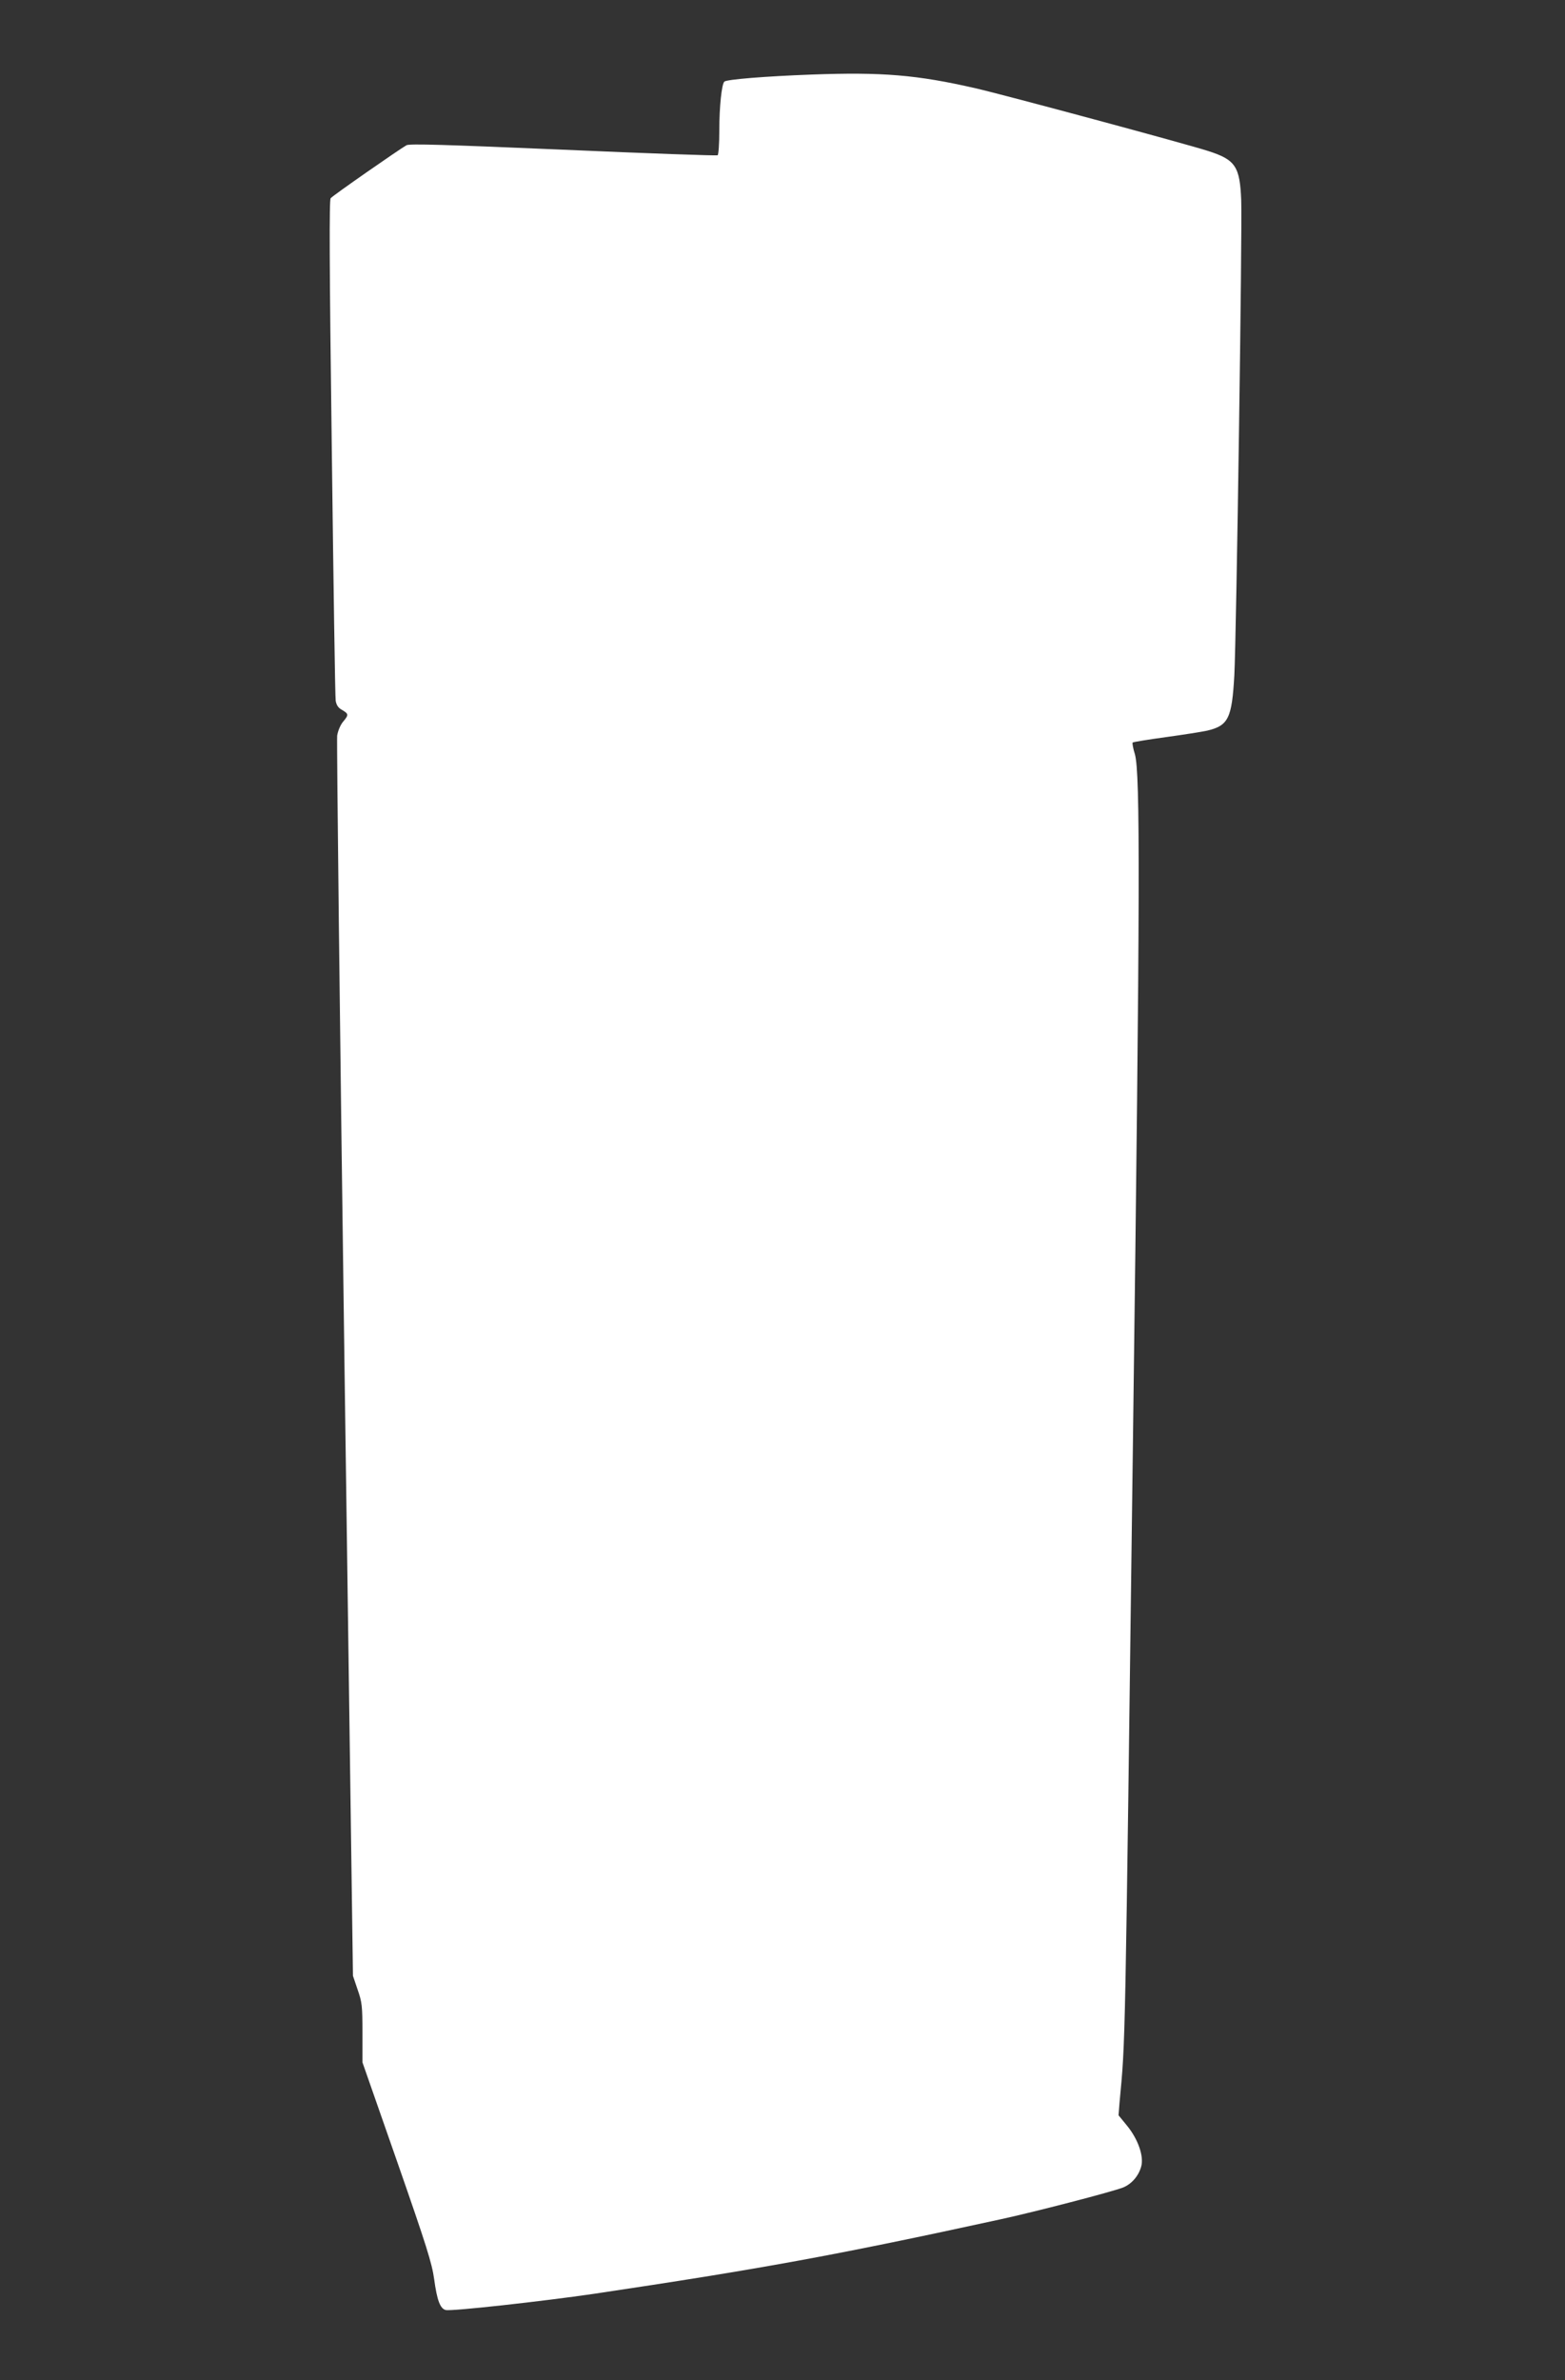
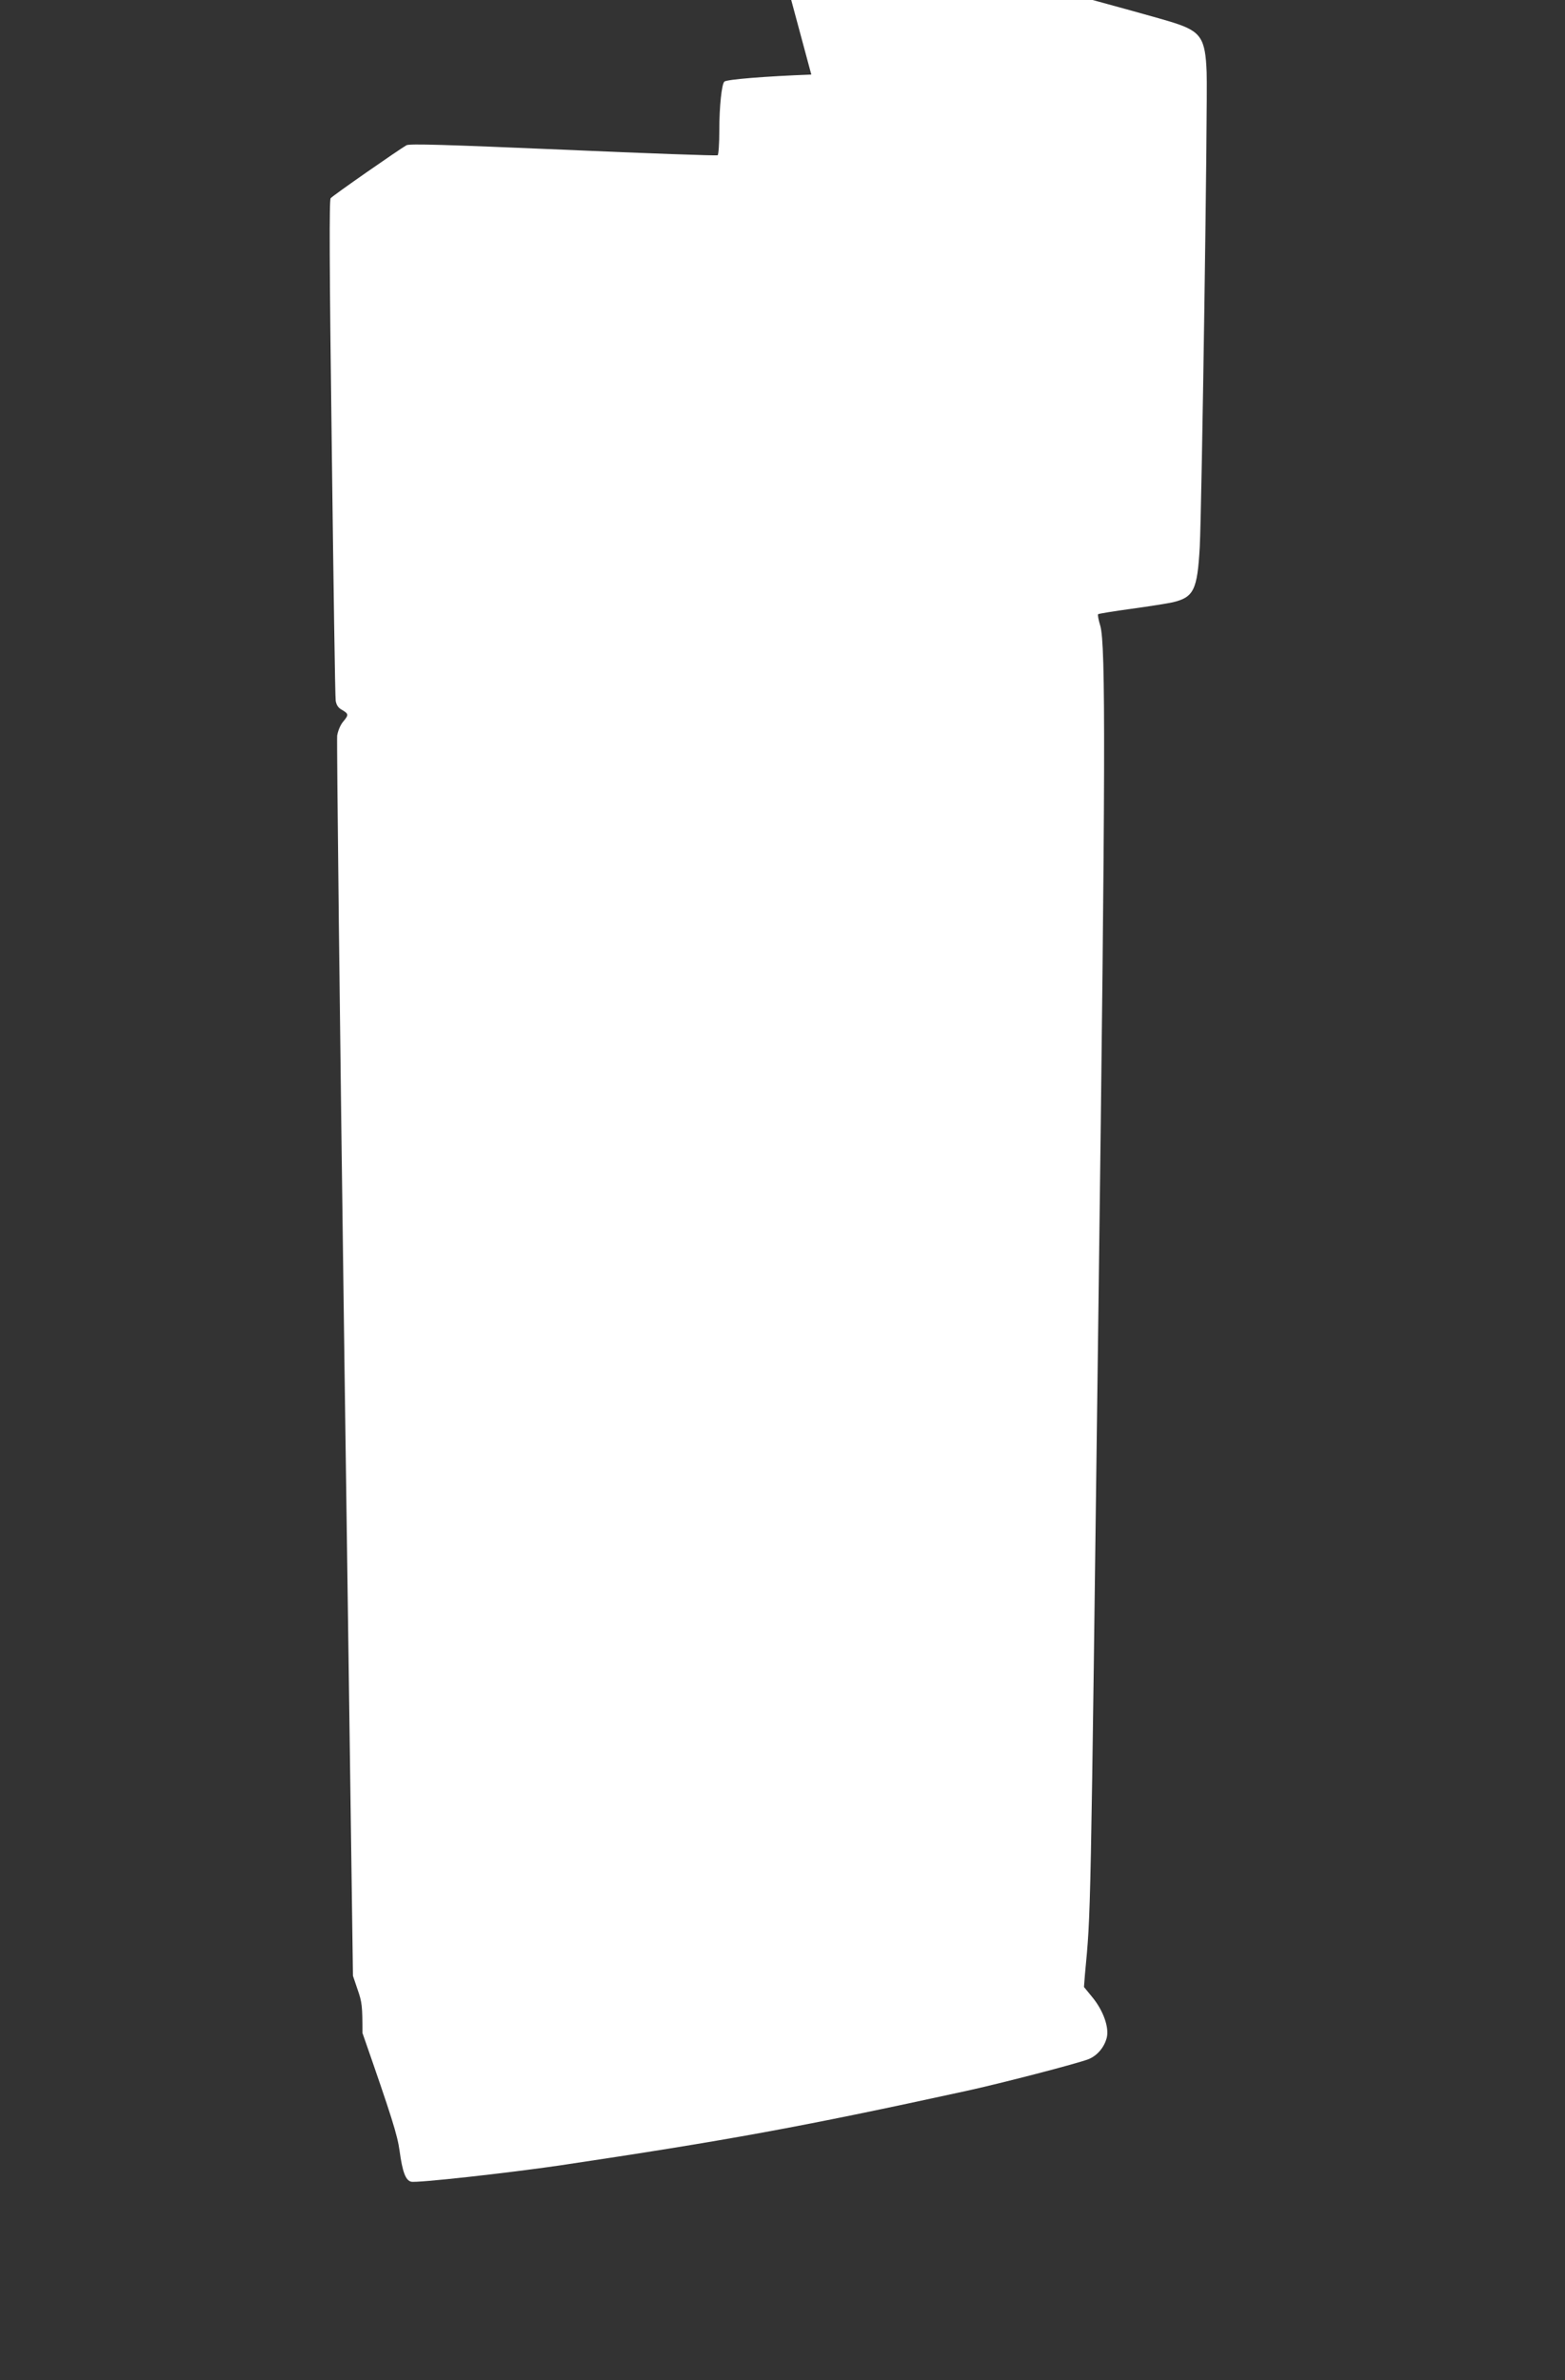
<svg xmlns="http://www.w3.org/2000/svg" version="1.0" width="842pt" height="1280pt" viewBox="0 0 842 1280" preserveAspectRatio="xMidYMid meet">
  <rect x="0" y="0" width="842" height="1280" fill="#333333" stroke="none" />
  <g transform="translate(0,1280) scale(0.1,-0.1)" fill="#ffffff" stroke="none">
-     <path d="M4365 12399 c-245 -9 -456 -26 -468 -38 -14 -14 -27 -132 -27 -263 0 -70 -4 -129 -9 -133 -6 -3 -379 10 -831 30 -635 27 -826 33 -843 24 -36 -20 -396 -270 -408 -285 -8 -10 -7 -356 6 -1341 9 -731 18 -1343 21 -1361 4 -24 14 -39 35 -50 35 -21 36 -26 5 -63 -14 -16 -28 -49 -32 -75 -3 -25 14 -1536 39 -3357 l46 -3312 25 -74 c24 -68 26 -89 26 -233 l0 -158 186 -532 c159 -456 188 -548 200 -635 15 -111 32 -158 62 -165 29 -8 523 47 797 87 898 134 1295 206 2185 400 185 40 605 149 663 172 46 19 83 62 97 113 15 55 -17 147 -77 220 l-45 55 5 65 c33 355 29 199 73 3600 38 2912 39 3552 10 3654 -10 32 -15 61 -12 63 3 3 83 16 178 29 95 13 196 29 223 35 114 27 133 66 146 299 11 219 43 2394 37 2552 -7 183 -31 219 -178 266 -117 38 -1101 303 -1250 337 -318 73 -504 88 -885 74z" />
+     <path d="M4365 12399 c-245 -9 -456 -26 -468 -38 -14 -14 -27 -132 -27 -263 0 -70 -4 -129 -9 -133 -6 -3 -379 10 -831 30 -635 27 -826 33 -843 24 -36 -20 -396 -270 -408 -285 -8 -10 -7 -356 6 -1341 9 -731 18 -1343 21 -1361 4 -24 14 -39 35 -50 35 -21 36 -26 5 -63 -14 -16 -28 -49 -32 -75 -3 -25 14 -1536 39 -3357 l46 -3312 25 -74 c24 -68 26 -89 26 -233 c159 -456 188 -548 200 -635 15 -111 32 -158 62 -165 29 -8 523 47 797 87 898 134 1295 206 2185 400 185 40 605 149 663 172 46 19 83 62 97 113 15 55 -17 147 -77 220 l-45 55 5 65 c33 355 29 199 73 3600 38 2912 39 3552 10 3654 -10 32 -15 61 -12 63 3 3 83 16 178 29 95 13 196 29 223 35 114 27 133 66 146 299 11 219 43 2394 37 2552 -7 183 -31 219 -178 266 -117 38 -1101 303 -1250 337 -318 73 -504 88 -885 74z" />
  </g>
</svg>